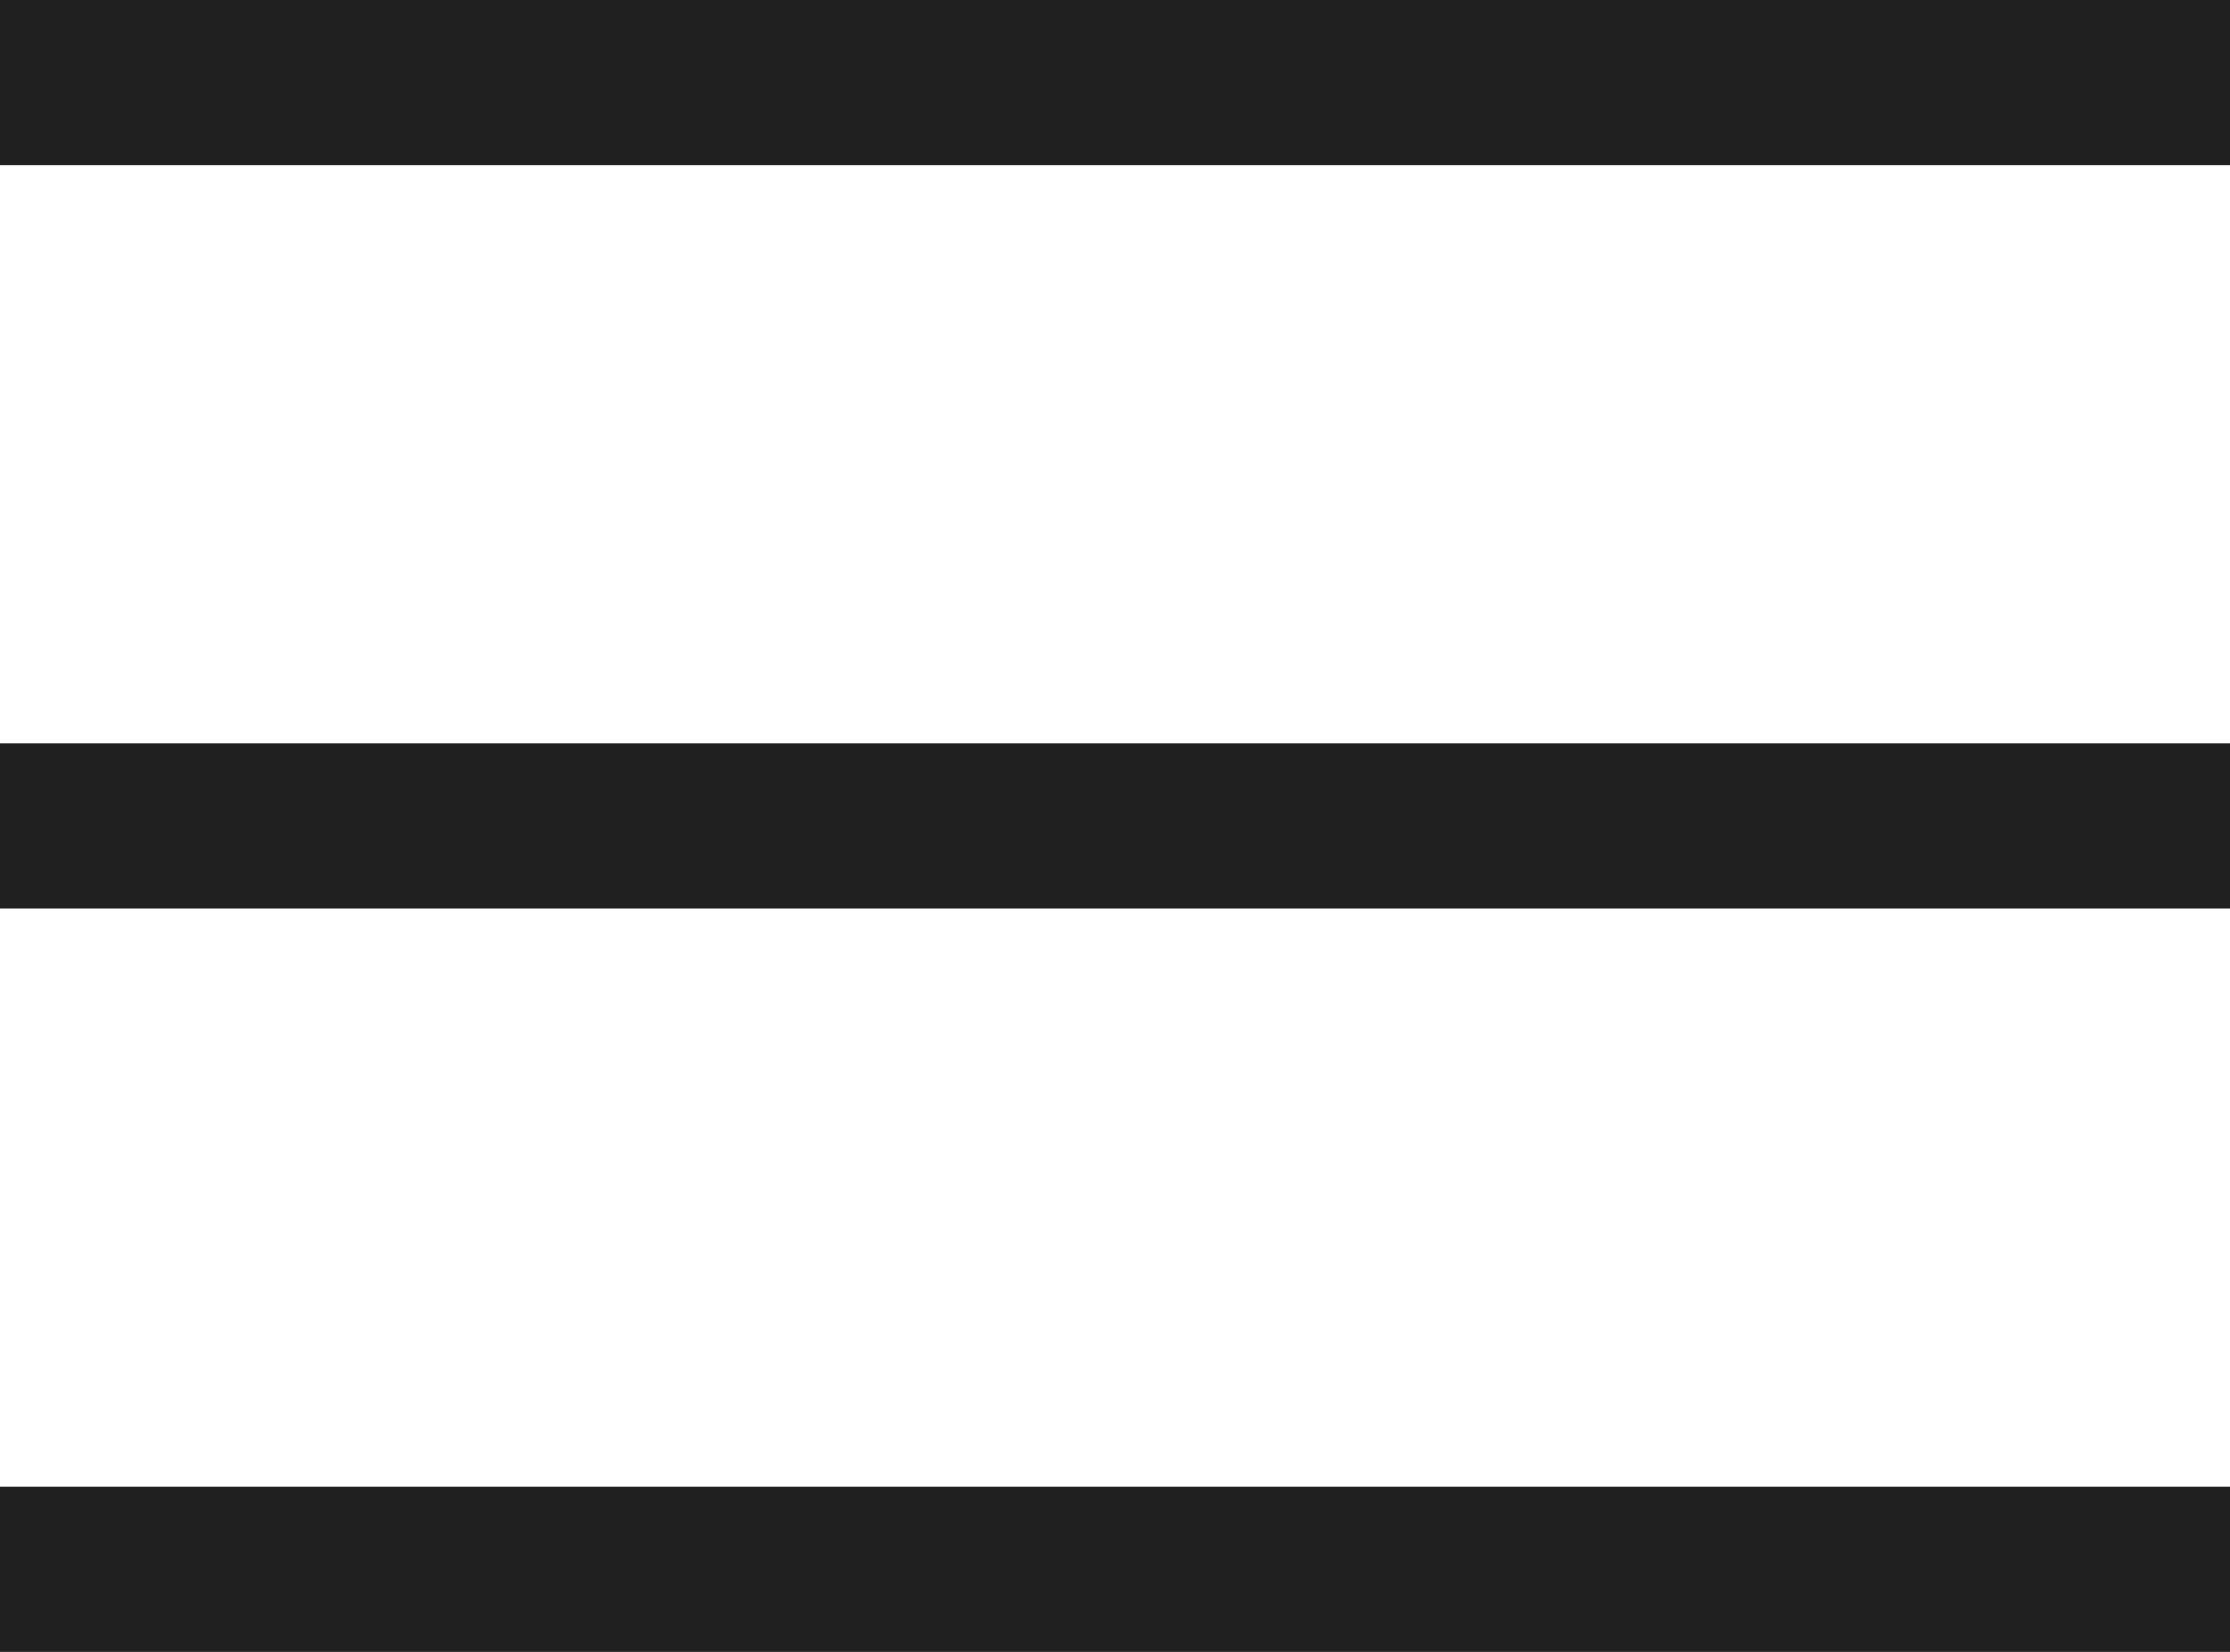
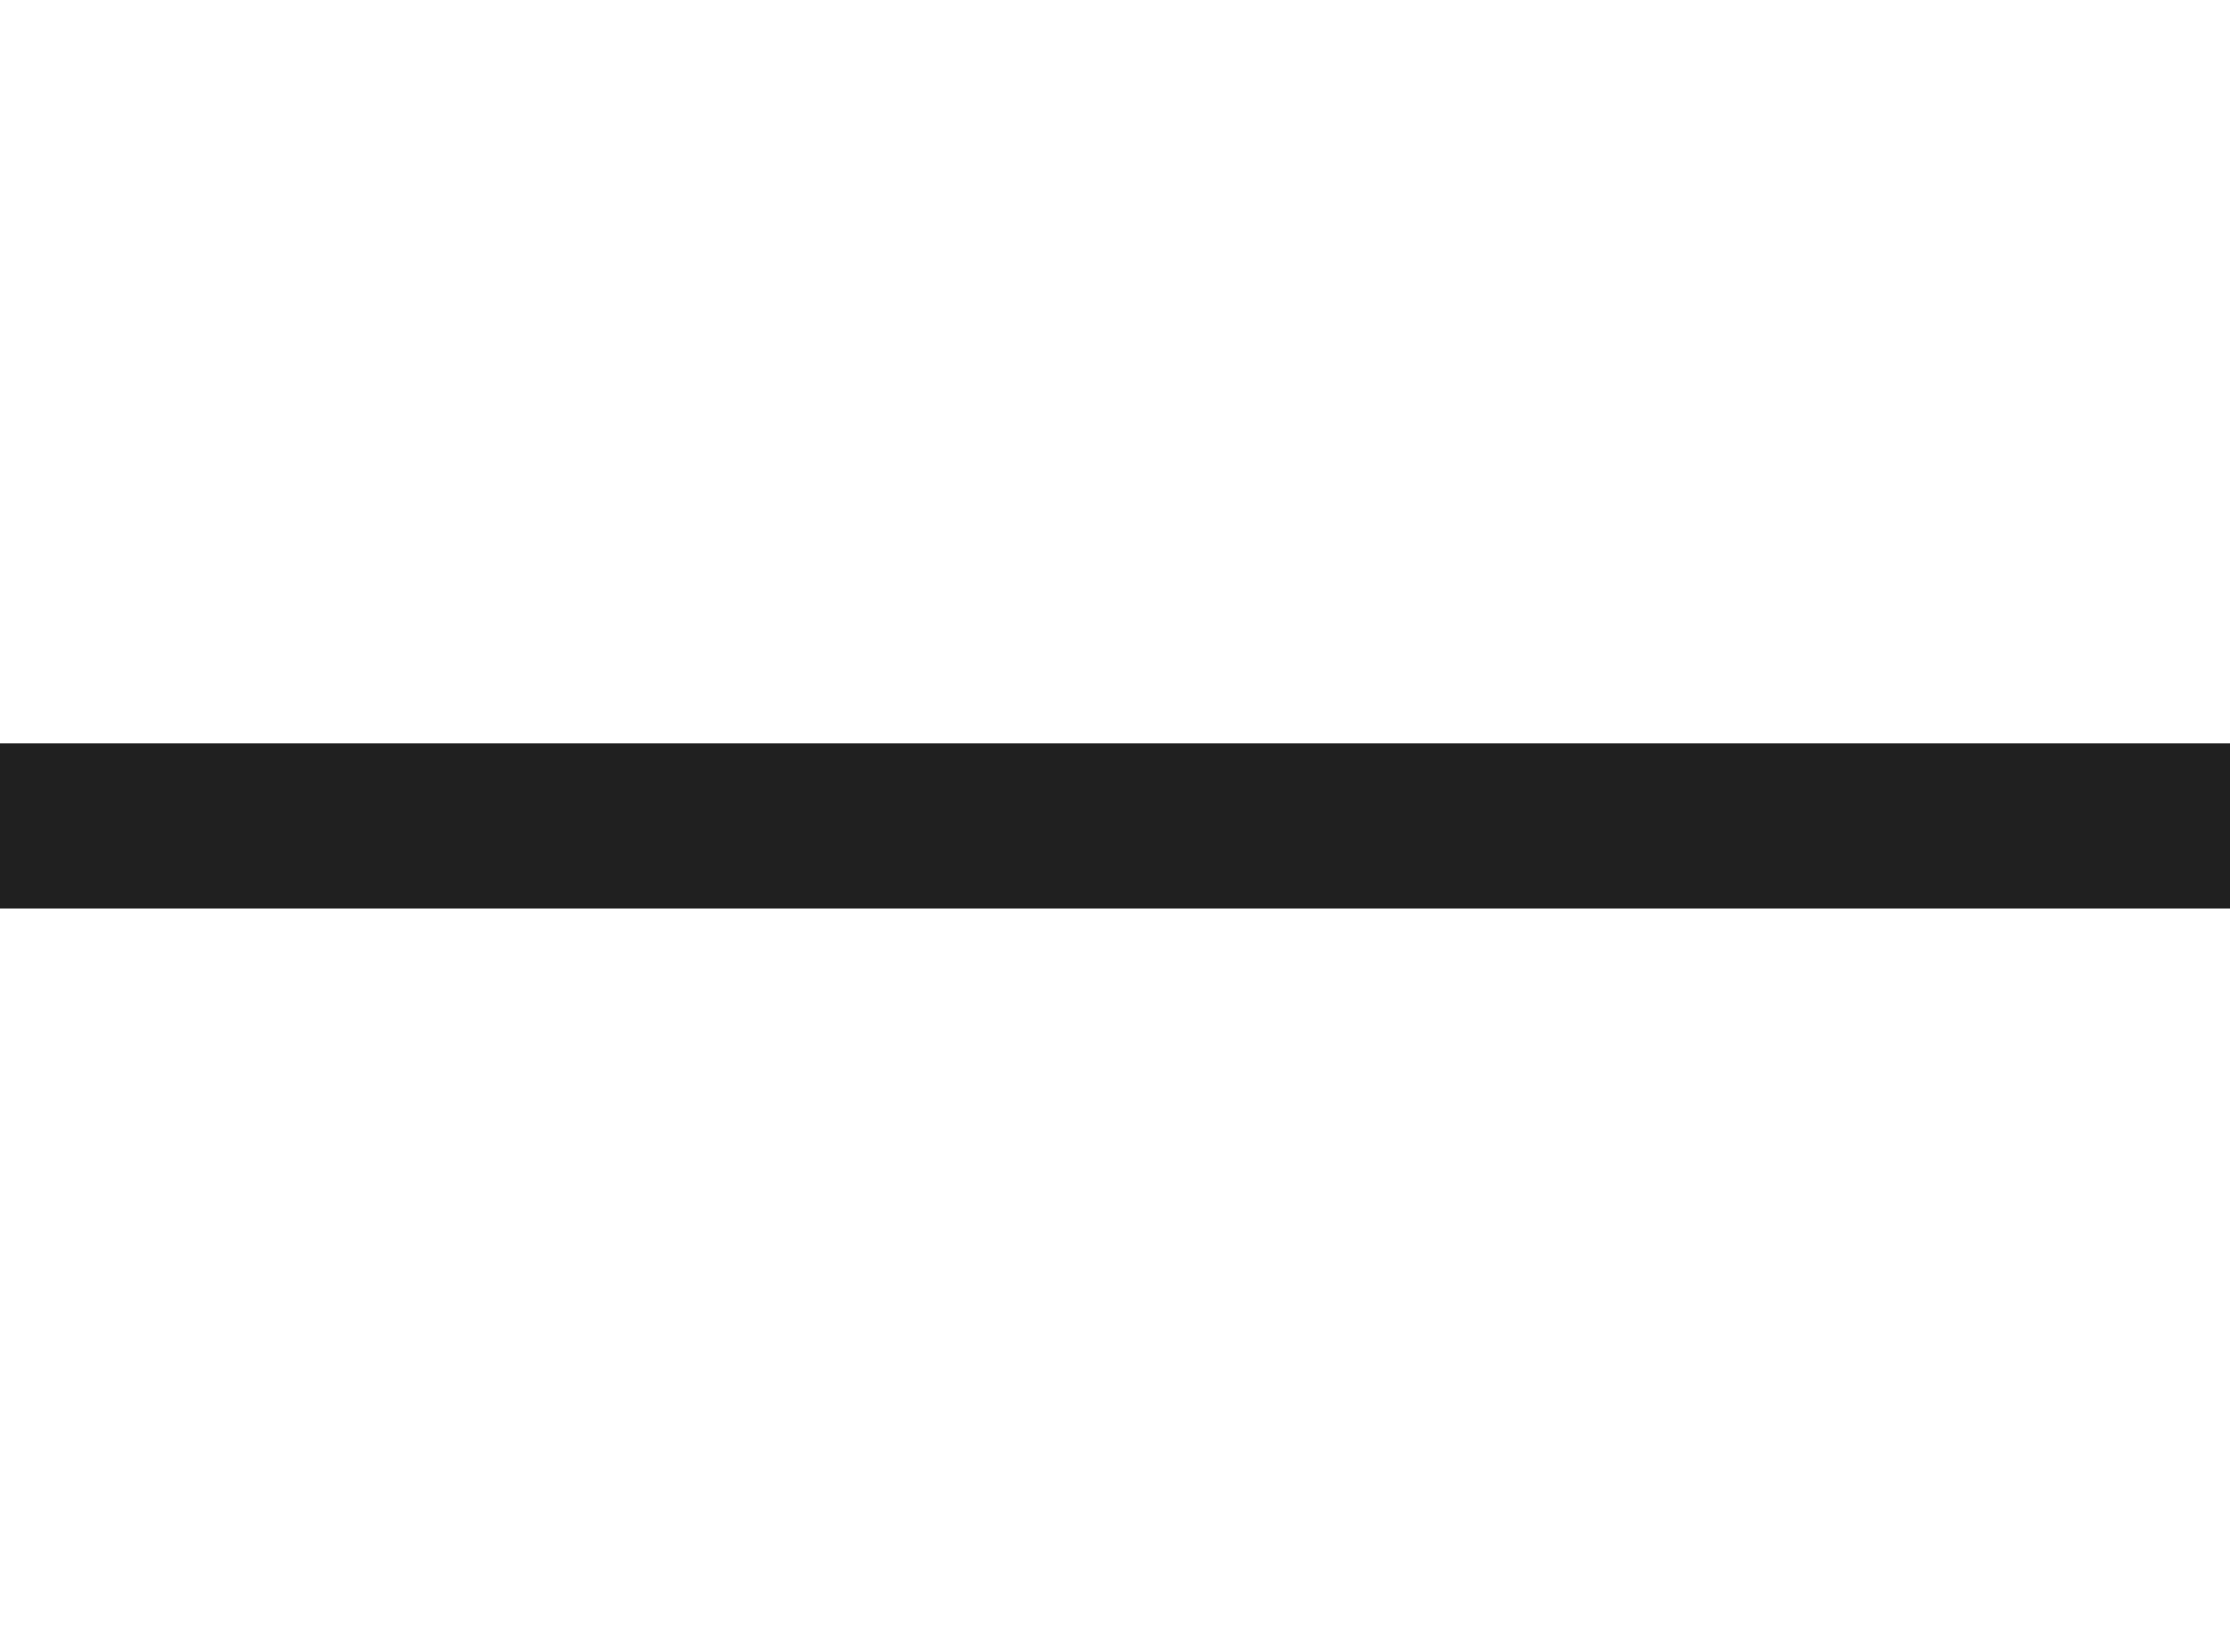
<svg xmlns="http://www.w3.org/2000/svg" width="27px" height="20px" viewBox="0 0 27 20" version="1.1">
  <title>Assets/Icons/Burger</title>
  <desc>Created with Sketch.</desc>
  <g id="Assets/Icons/Burger" stroke="none" stroke-width="1" fill="none" fill-rule="evenodd">
    <g id="Icons/Burger" fill="#202020">
-       <rect id="Rectangle-2" x="0" y="0" width="27" height="2" />
      <rect id="Rectangle-2-Copy-2" x="0" y="9" width="27" height="2" />
-       <rect id="Rectangle-2-Copy-3" x="0" y="18" width="27" height="2" />
    </g>
  </g>
</svg>